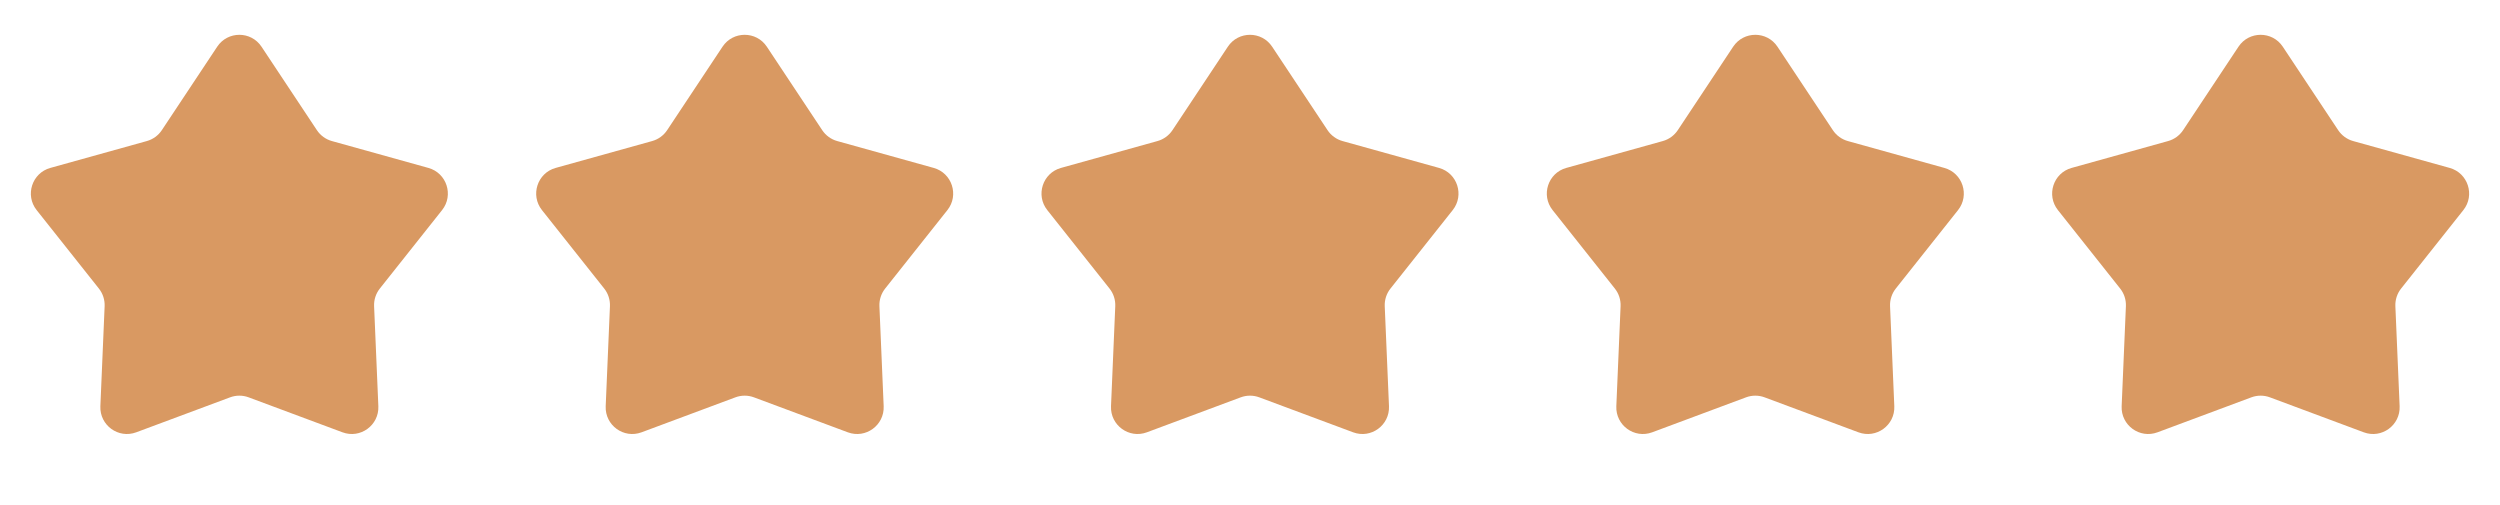
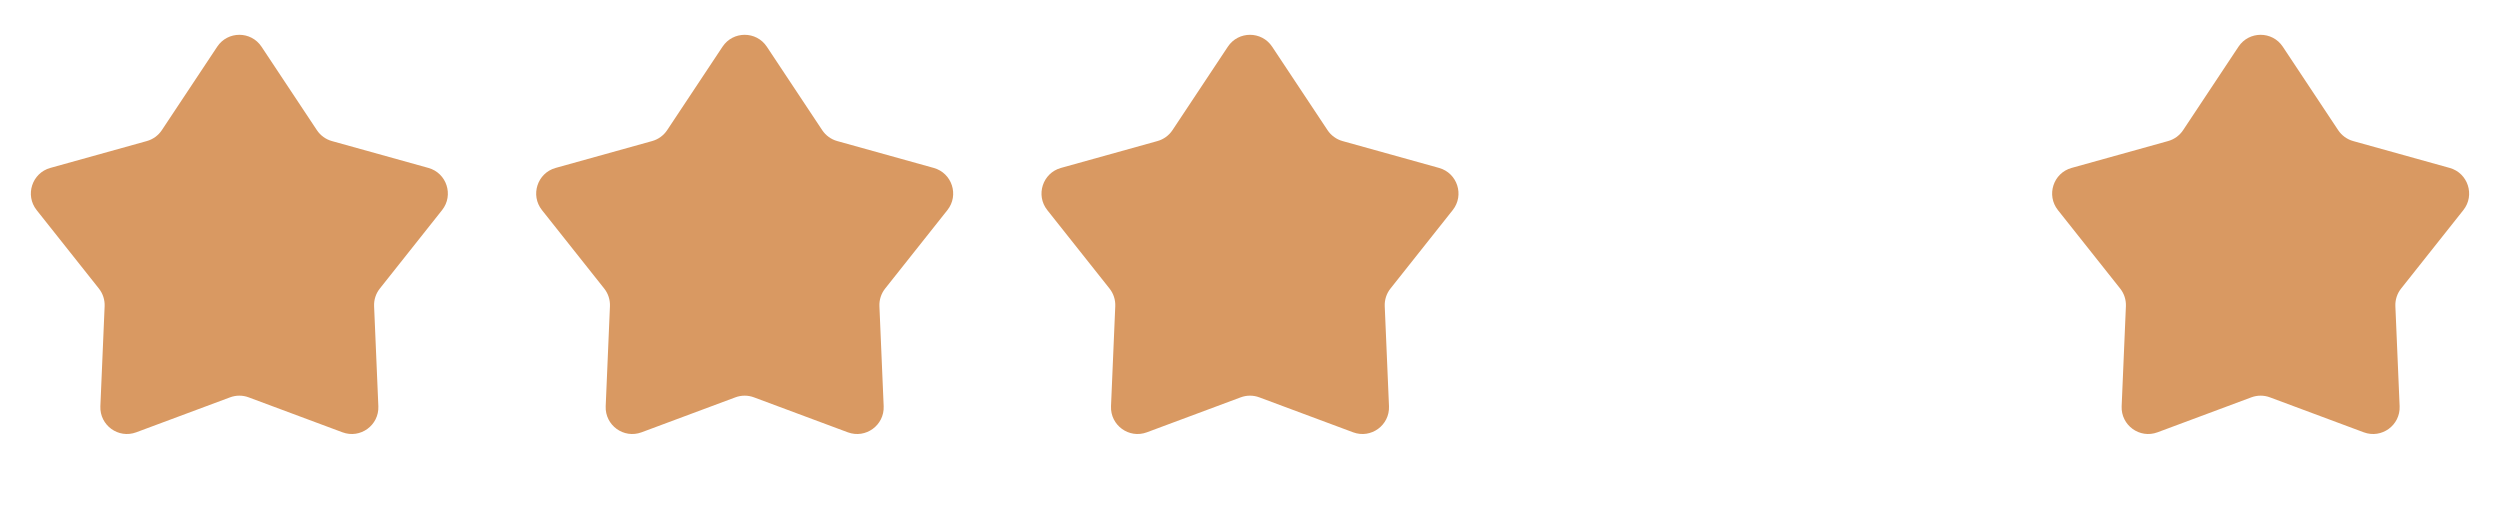
<svg xmlns="http://www.w3.org/2000/svg" width="94" height="19" viewBox="0 0 94 19" fill="none">
  <path d="M8.167 1.756C8.562 1.16 9.438 1.16 9.833 1.756L11.915 4.894C12.048 5.094 12.249 5.24 12.48 5.304L16.108 6.314C16.797 6.506 17.067 7.339 16.623 7.899L14.282 10.849C14.132 11.037 14.056 11.273 14.066 11.513L14.226 15.275C14.256 15.99 13.548 16.505 12.878 16.255L9.349 14.94C9.124 14.856 8.876 14.856 8.651 14.94L5.122 16.255C4.452 16.505 3.744 15.99 3.774 15.275L3.934 11.513C3.944 11.273 3.868 11.037 3.718 10.849L1.377 7.899C0.933 7.339 1.203 6.506 1.892 6.314L5.52 5.304C5.751 5.24 5.952 5.094 6.085 4.894L8.167 1.756Z" fill="#D99962" />
-   <path d="M27.167 1.756C27.562 1.16 28.438 1.16 28.833 1.756L30.915 4.894C31.048 5.094 31.249 5.24 31.48 5.304L35.108 6.314C35.797 6.506 36.067 7.339 35.623 7.899L33.282 10.849C33.132 11.037 33.056 11.273 33.066 11.513L33.226 15.275C33.256 15.99 32.548 16.505 31.878 16.255L28.349 14.94C28.124 14.856 27.876 14.856 27.651 14.94L24.122 16.255C23.452 16.505 22.744 15.99 22.774 15.275L22.934 11.513C22.944 11.273 22.868 11.037 22.718 10.849L20.377 7.899C19.933 7.339 20.203 6.506 20.892 6.314L24.52 5.304C24.751 5.24 24.952 5.094 25.085 4.894L27.167 1.756Z" fill="#D99962" />
+   <path d="M27.167 1.756C27.562 1.16 28.438 1.16 28.833 1.756L30.915 4.894C31.048 5.094 31.249 5.24 31.48 5.304L35.108 6.314C35.797 6.506 36.067 7.339 35.623 7.899L33.282 10.849C33.132 11.037 33.056 11.273 33.066 11.513L33.226 15.275C33.256 15.99 32.548 16.505 31.878 16.255L28.349 14.94C28.124 14.856 27.876 14.856 27.651 14.94L24.122 16.255C23.452 16.505 22.744 15.99 22.774 15.275L22.934 11.513C22.944 11.273 22.868 11.037 22.718 10.849L20.377 7.899C19.933 7.339 20.203 6.506 20.892 6.314L24.52 5.304C24.751 5.24 24.952 5.094 25.085 4.894Z" fill="#D99962" />
  <path d="M46.167 1.756C46.562 1.16 47.438 1.16 47.833 1.756L49.915 4.894C50.048 5.094 50.249 5.24 50.48 5.304L54.108 6.314C54.797 6.506 55.067 7.339 54.623 7.899L52.282 10.849C52.132 11.037 52.056 11.273 52.066 11.513L52.226 15.275C52.256 15.99 51.548 16.505 50.878 16.255L47.349 14.94C47.124 14.856 46.876 14.856 46.651 14.94L43.122 16.255C42.452 16.505 41.744 15.99 41.774 15.275L41.934 11.513C41.944 11.273 41.868 11.037 41.718 10.849L39.377 7.899C38.933 7.339 39.203 6.506 39.892 6.314L43.52 5.304C43.751 5.24 43.952 5.094 44.085 4.894L46.167 1.756Z" fill="#D99962" />
-   <path d="M65.167 1.756C65.562 1.16 66.438 1.16 66.833 1.756L68.915 4.894C69.048 5.094 69.249 5.24 69.48 5.304L73.108 6.314C73.797 6.506 74.067 7.339 73.623 7.899L71.282 10.849C71.132 11.037 71.056 11.273 71.066 11.513L71.226 15.275C71.256 15.99 70.548 16.505 69.878 16.255L66.349 14.94C66.124 14.856 65.876 14.856 65.651 14.94L62.122 16.255C61.452 16.505 60.744 15.99 60.774 15.275L60.934 11.513C60.944 11.273 60.868 11.037 60.718 10.849L58.377 7.899C57.933 7.339 58.203 6.506 58.892 6.314L62.52 5.304C62.751 5.24 62.952 5.094 63.085 4.894L65.167 1.756Z" fill="#D99962" />
  <path d="M84.167 1.756C84.562 1.16 85.438 1.16 85.833 1.756L87.915 4.894C88.048 5.094 88.249 5.24 88.48 5.304L92.108 6.314C92.797 6.506 93.067 7.339 92.623 7.899L90.282 10.849C90.132 11.037 90.056 11.273 90.066 11.513L90.226 15.275C90.256 15.99 89.548 16.505 88.878 16.255L85.349 14.94C85.124 14.856 84.876 14.856 84.651 14.94L81.122 16.255C80.452 16.505 79.744 15.99 79.774 15.275L79.934 11.513C79.944 11.273 79.868 11.037 79.718 10.849L77.377 7.899C76.933 7.339 77.203 6.506 77.892 6.314L81.52 5.304C81.751 5.24 81.952 5.094 82.085 4.894L84.167 1.756Z" fill="#D99962" />
</svg>